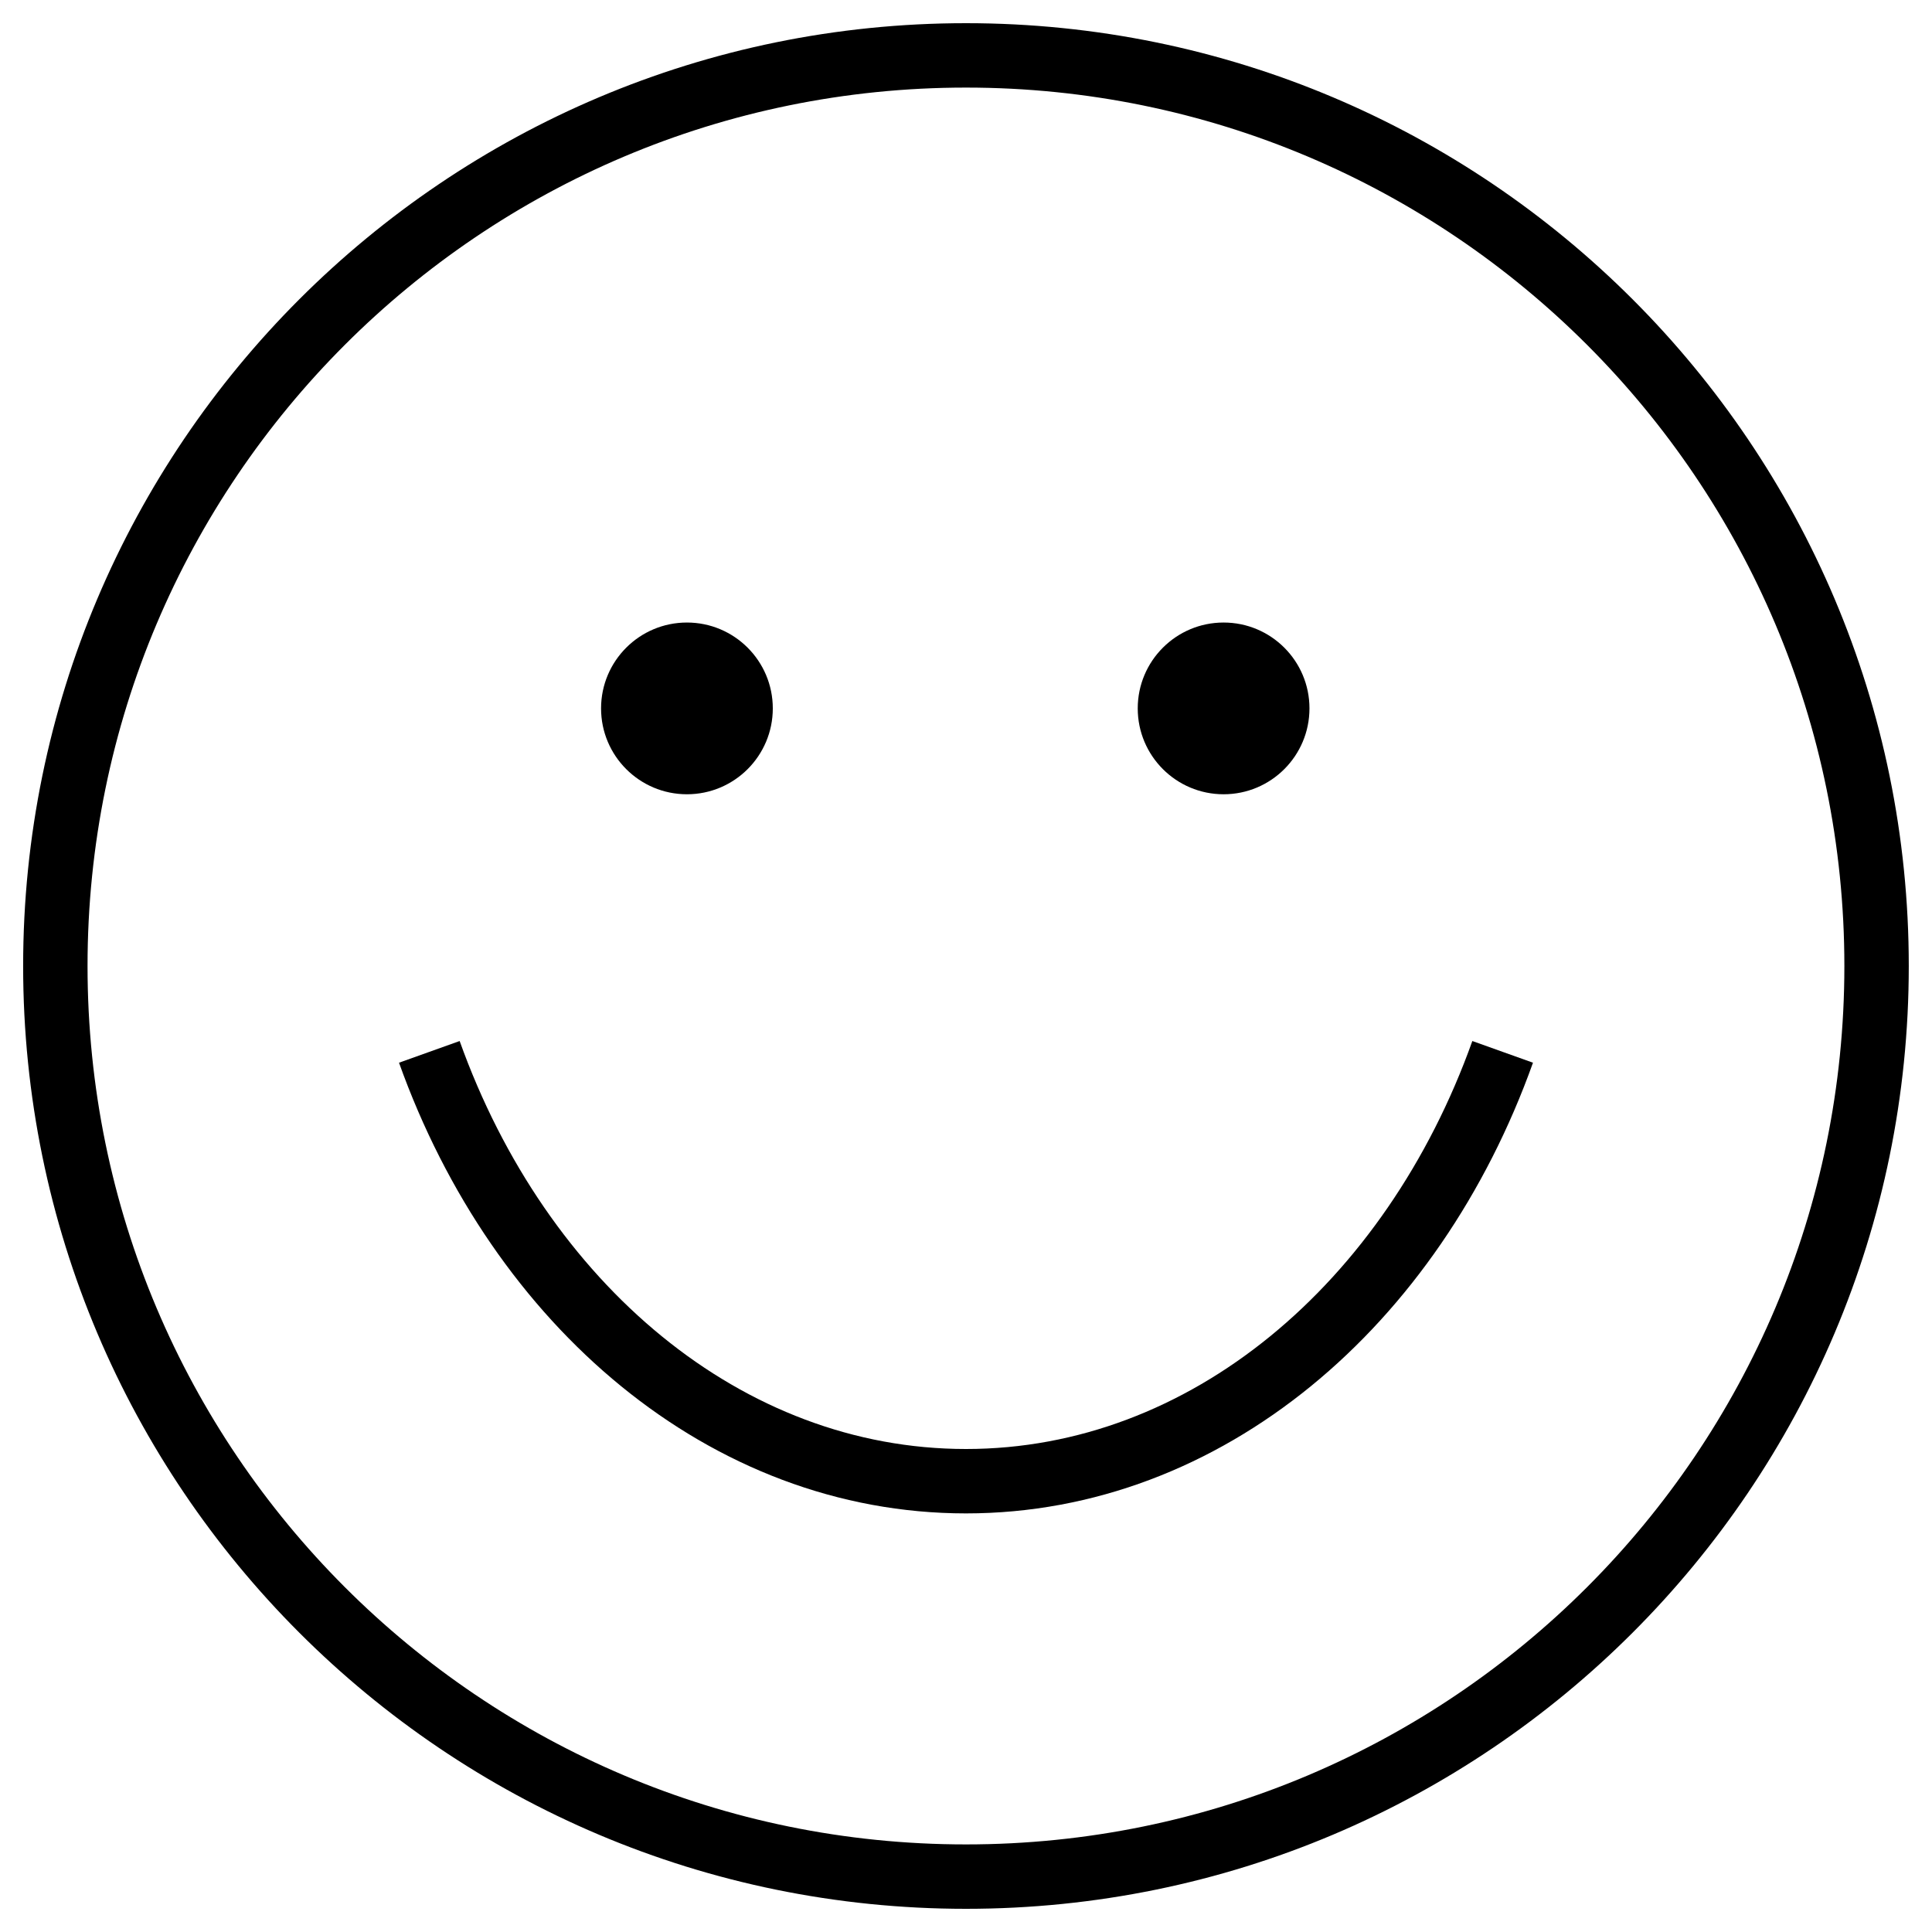
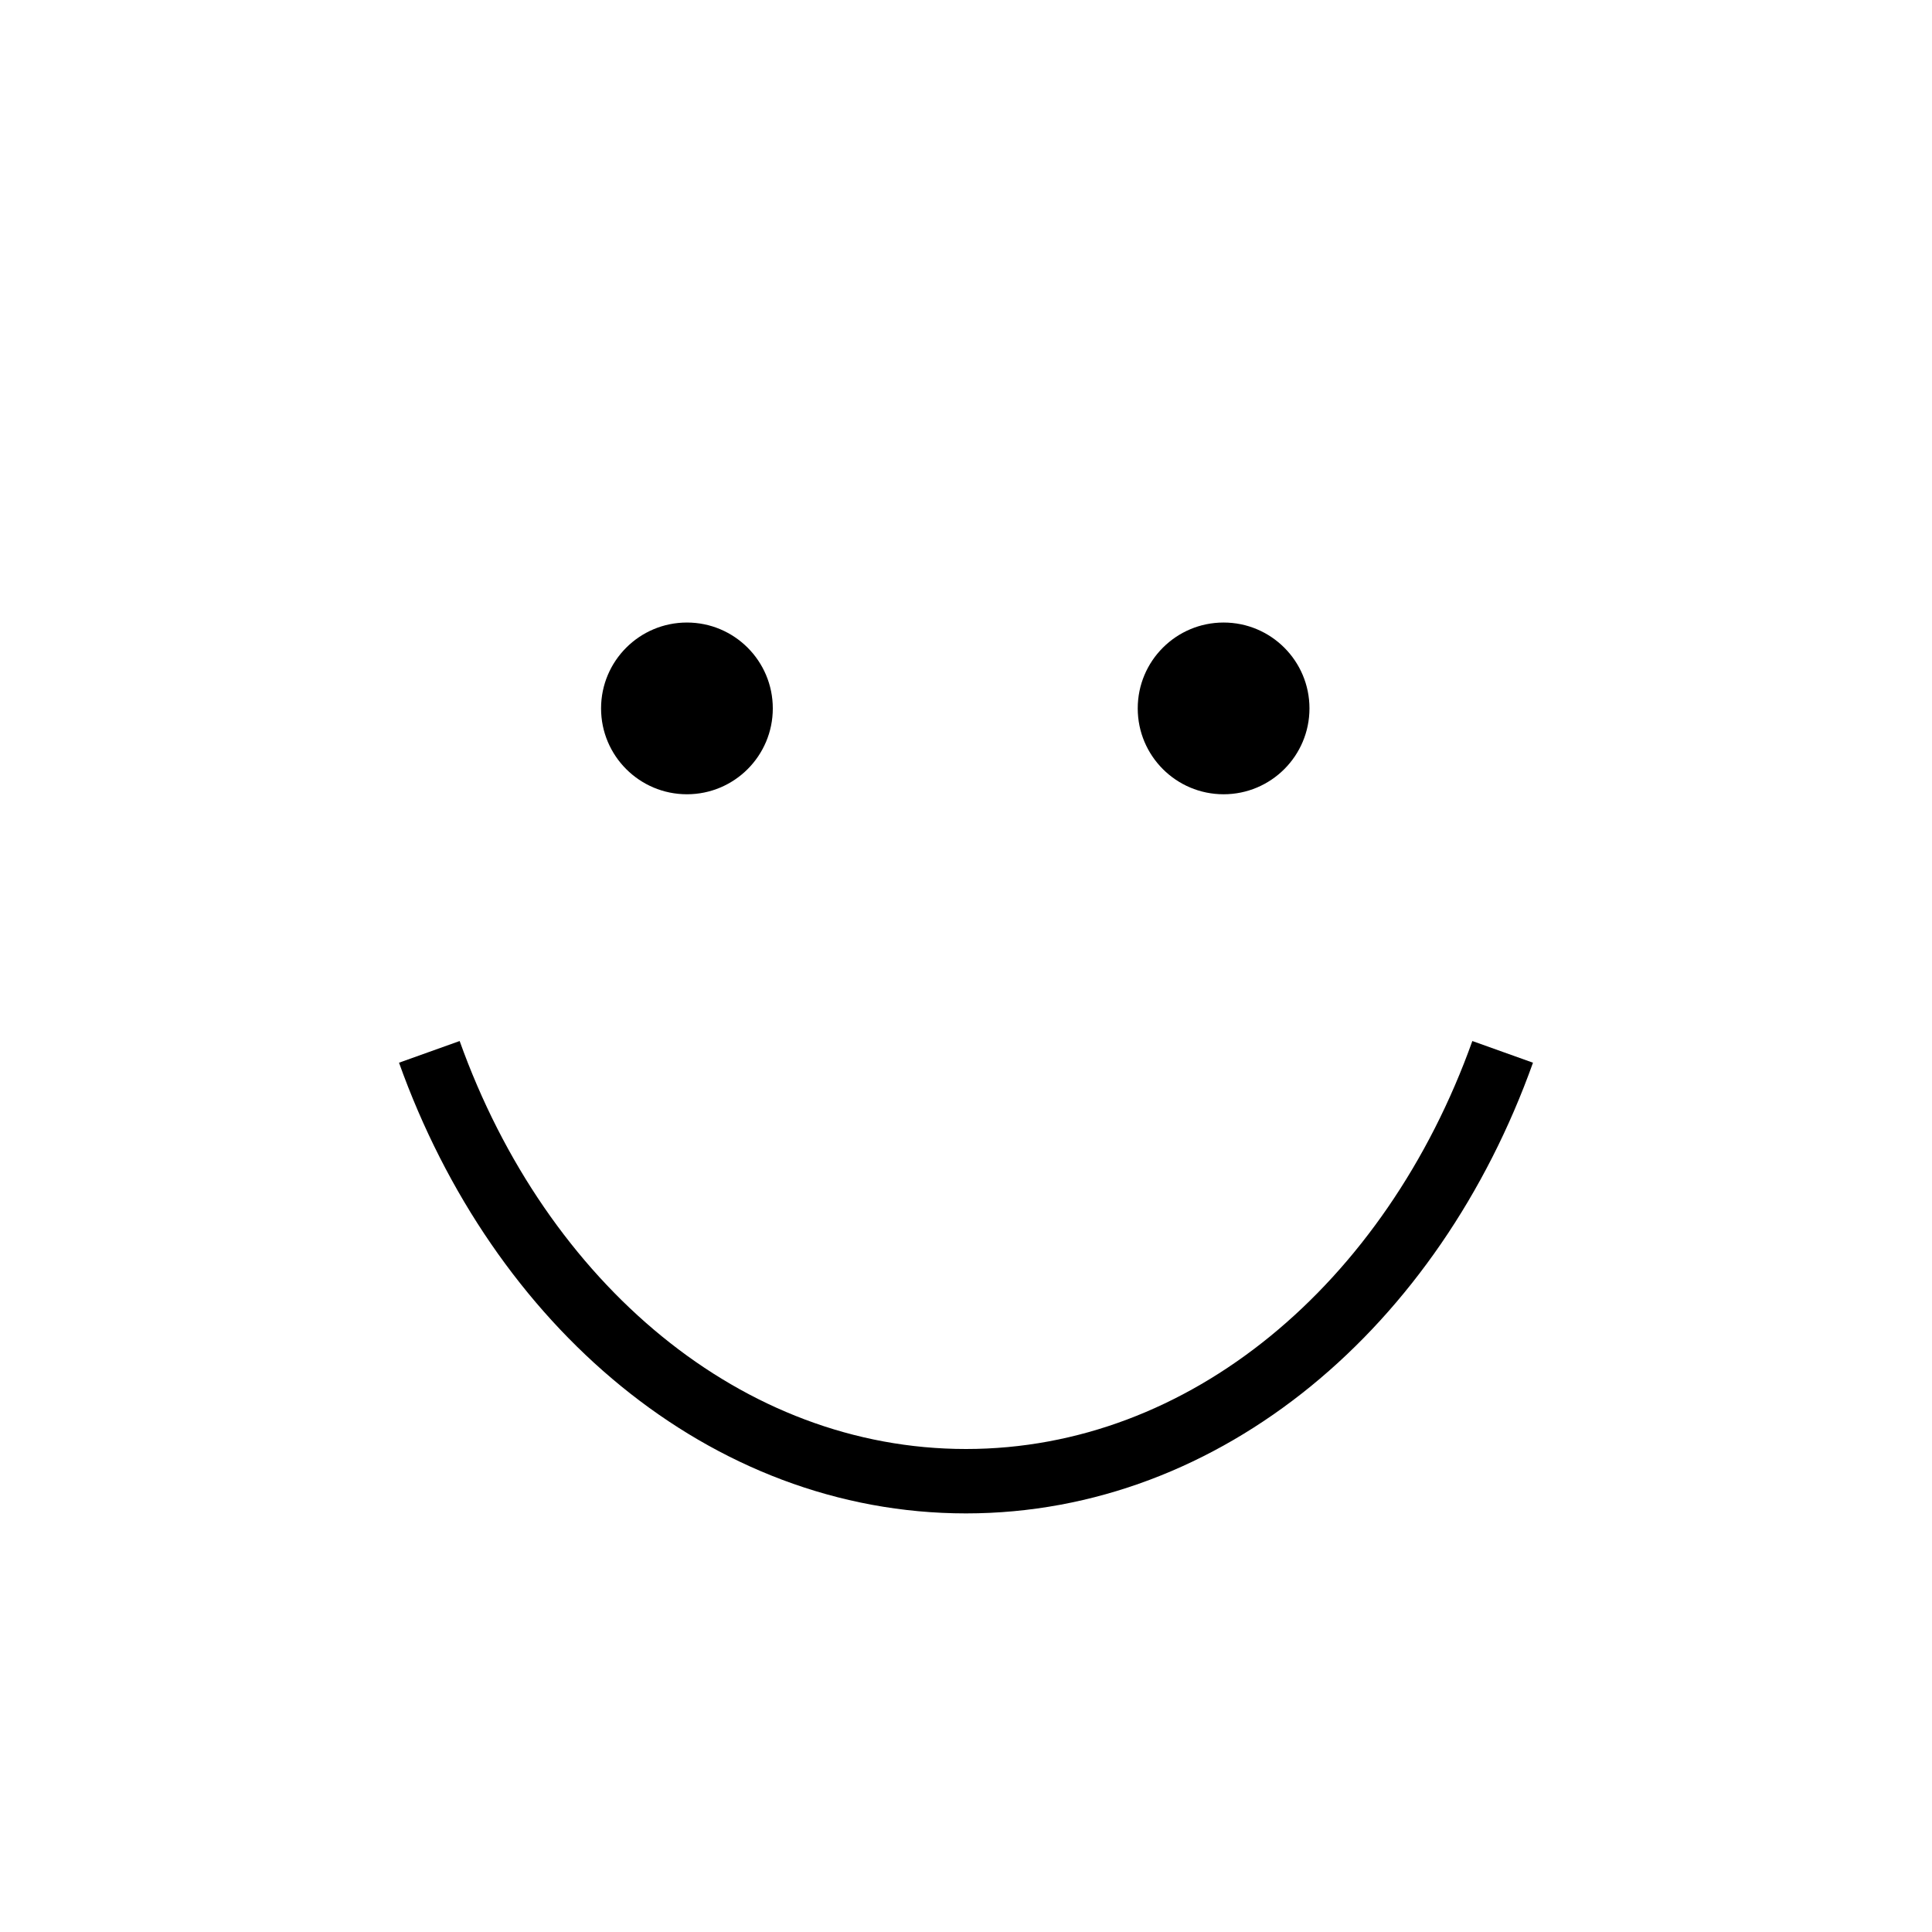
<svg xmlns="http://www.w3.org/2000/svg" width="90" height="90" viewBox="0 0 90 90" fill="none">
  <mask id="mask0_26_417" style="mask-type:luminance" maskUnits="userSpaceOnUse" x="0" y="0" width="90" height="90">
    <path d="M0 7.62939e-06H90V90H0V7.62939e-06Z" fill="white" />
  </mask>
  <g mask="url(#mask0_26_417)">
-     <path d="M87.418 45C87.418 68.428 68.426 87.42 44.998 87.42C21.57 87.42 2.578 68.428 2.578 45C2.578 21.572 21.57 2.58 44.998 2.58C68.426 2.58 87.418 21.572 87.418 45Z" stroke="black" stroke-width="3" stroke-miterlimit="10" />
    <path d="M20 49C24.209 60.772 33.818 69 45 69C56.182 69 65.791 60.772 70 49" stroke="black" stroke-width="3" stroke-miterlimit="10" />
  </g>
  <circle cx="32" cy="33" r="4" fill="black" />
  <circle cx="57" cy="33" r="4" fill="black" />
</svg>